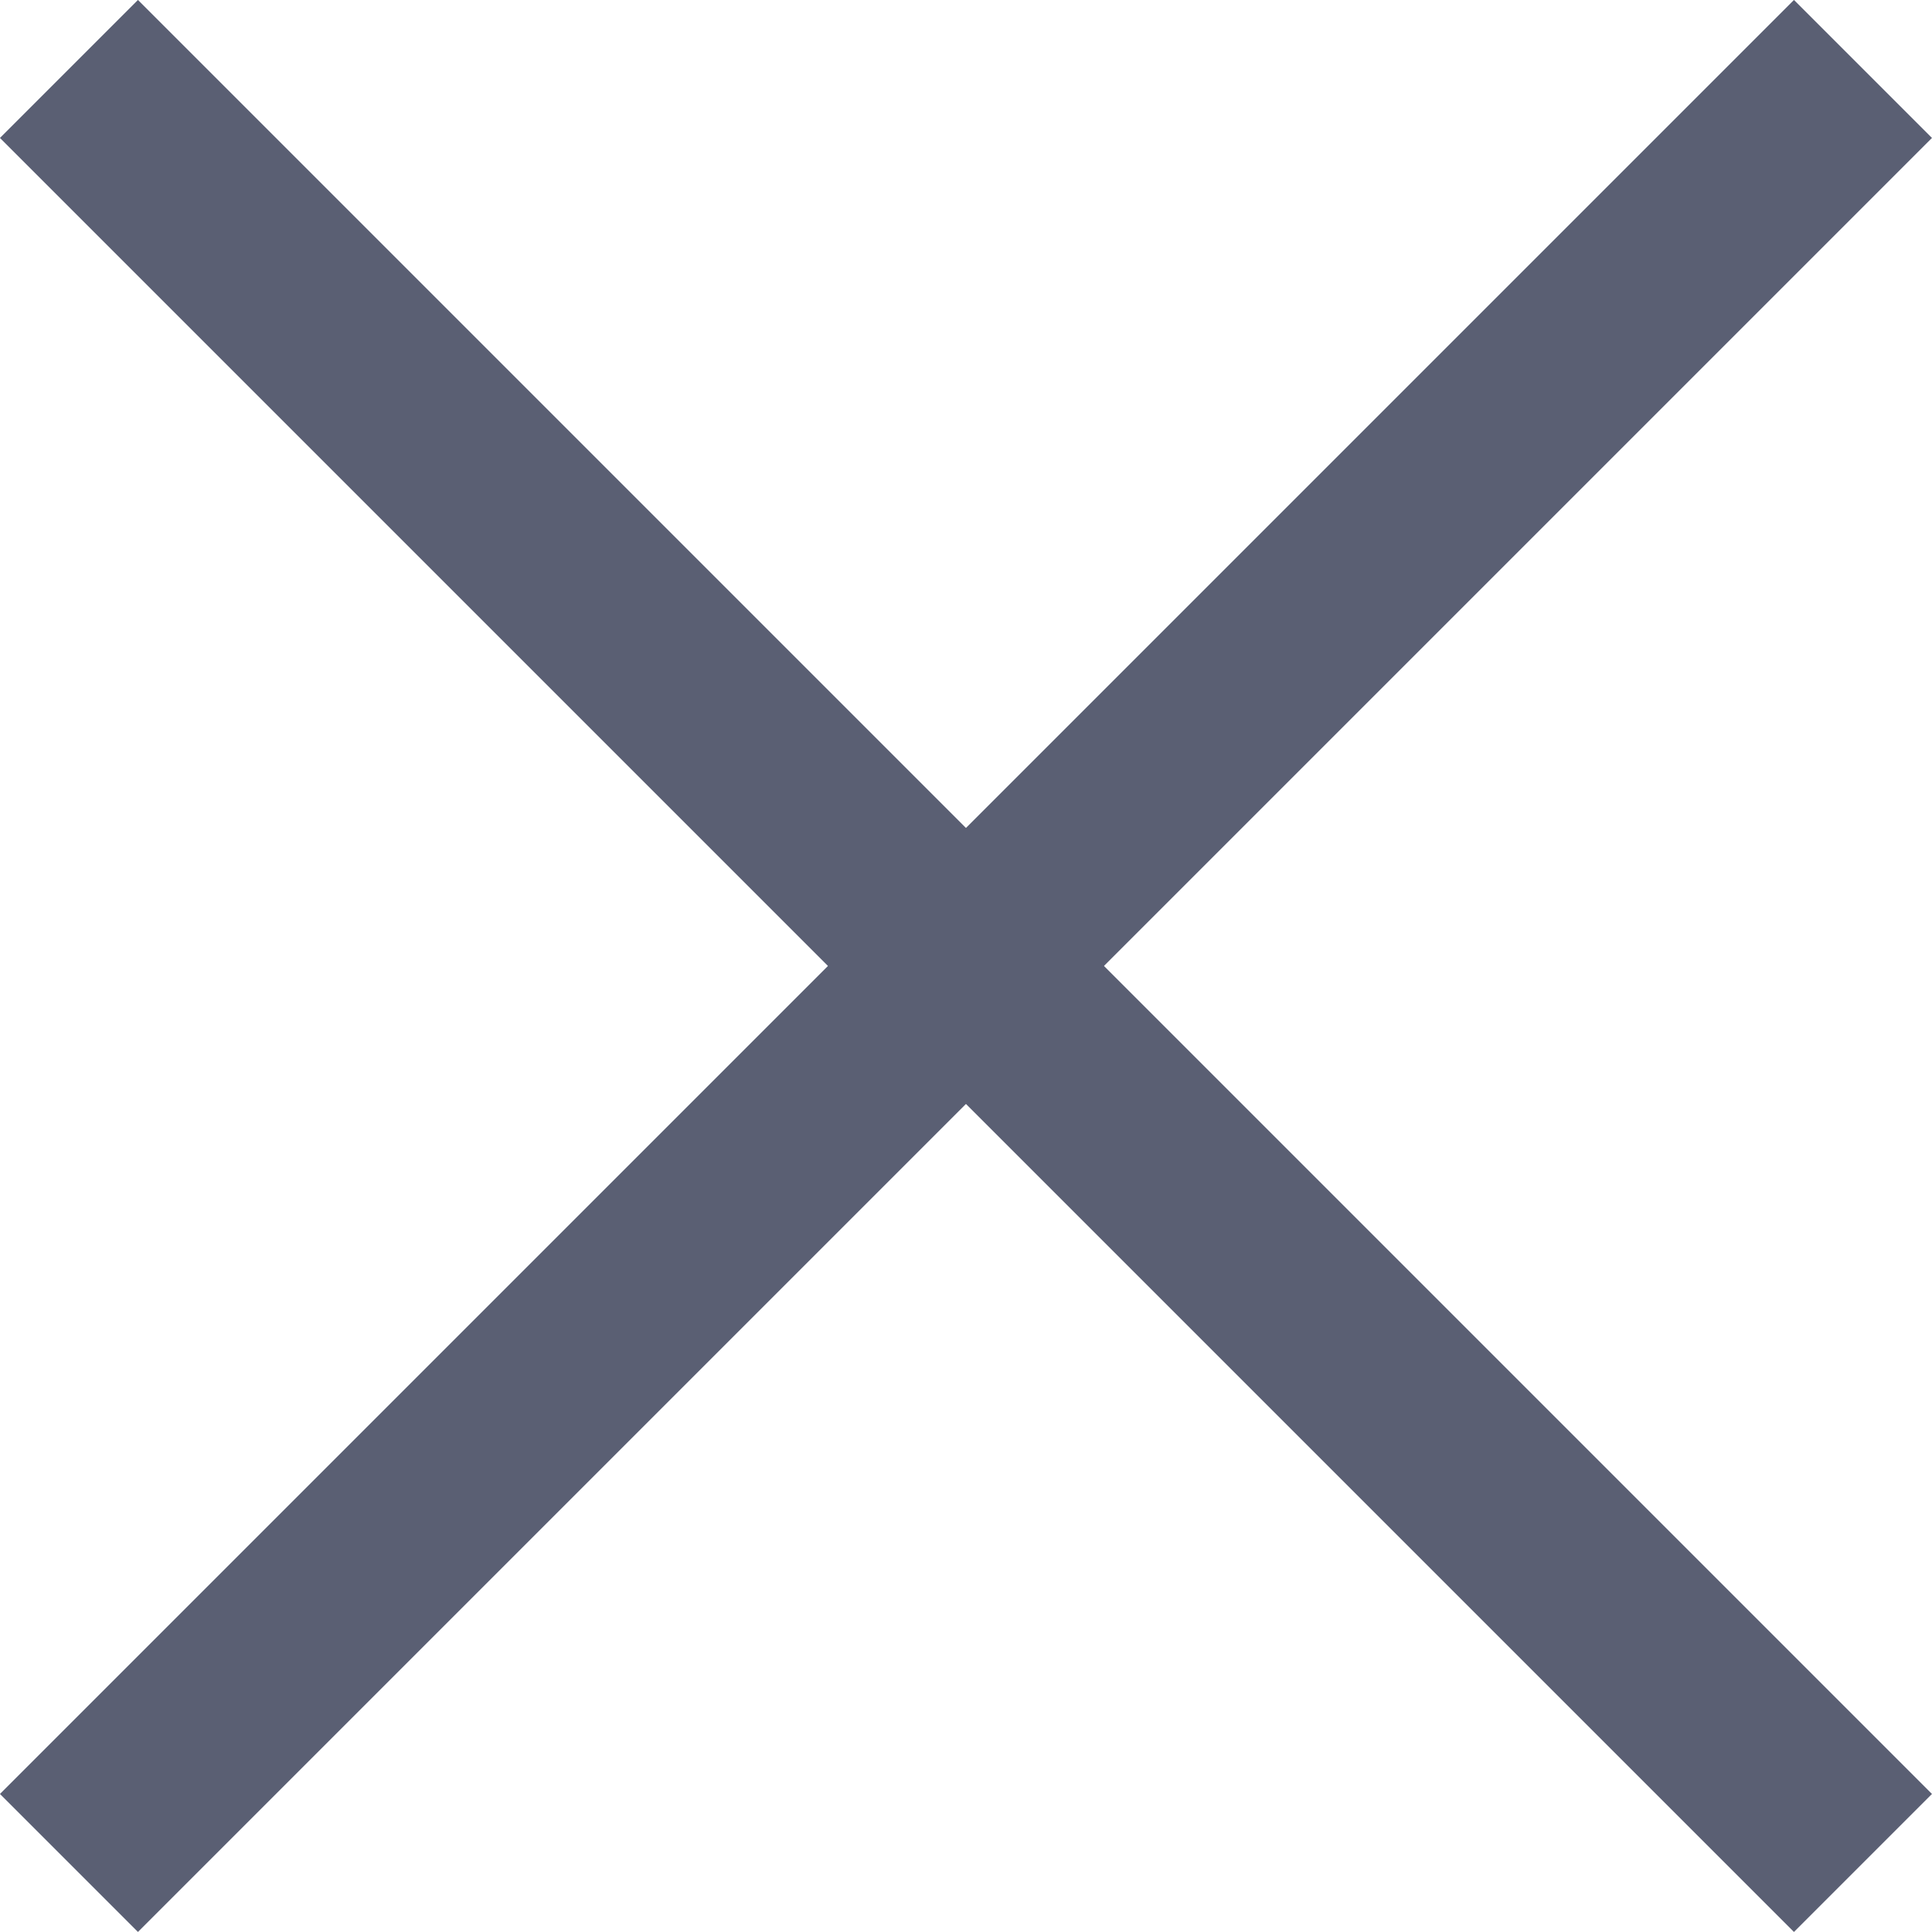
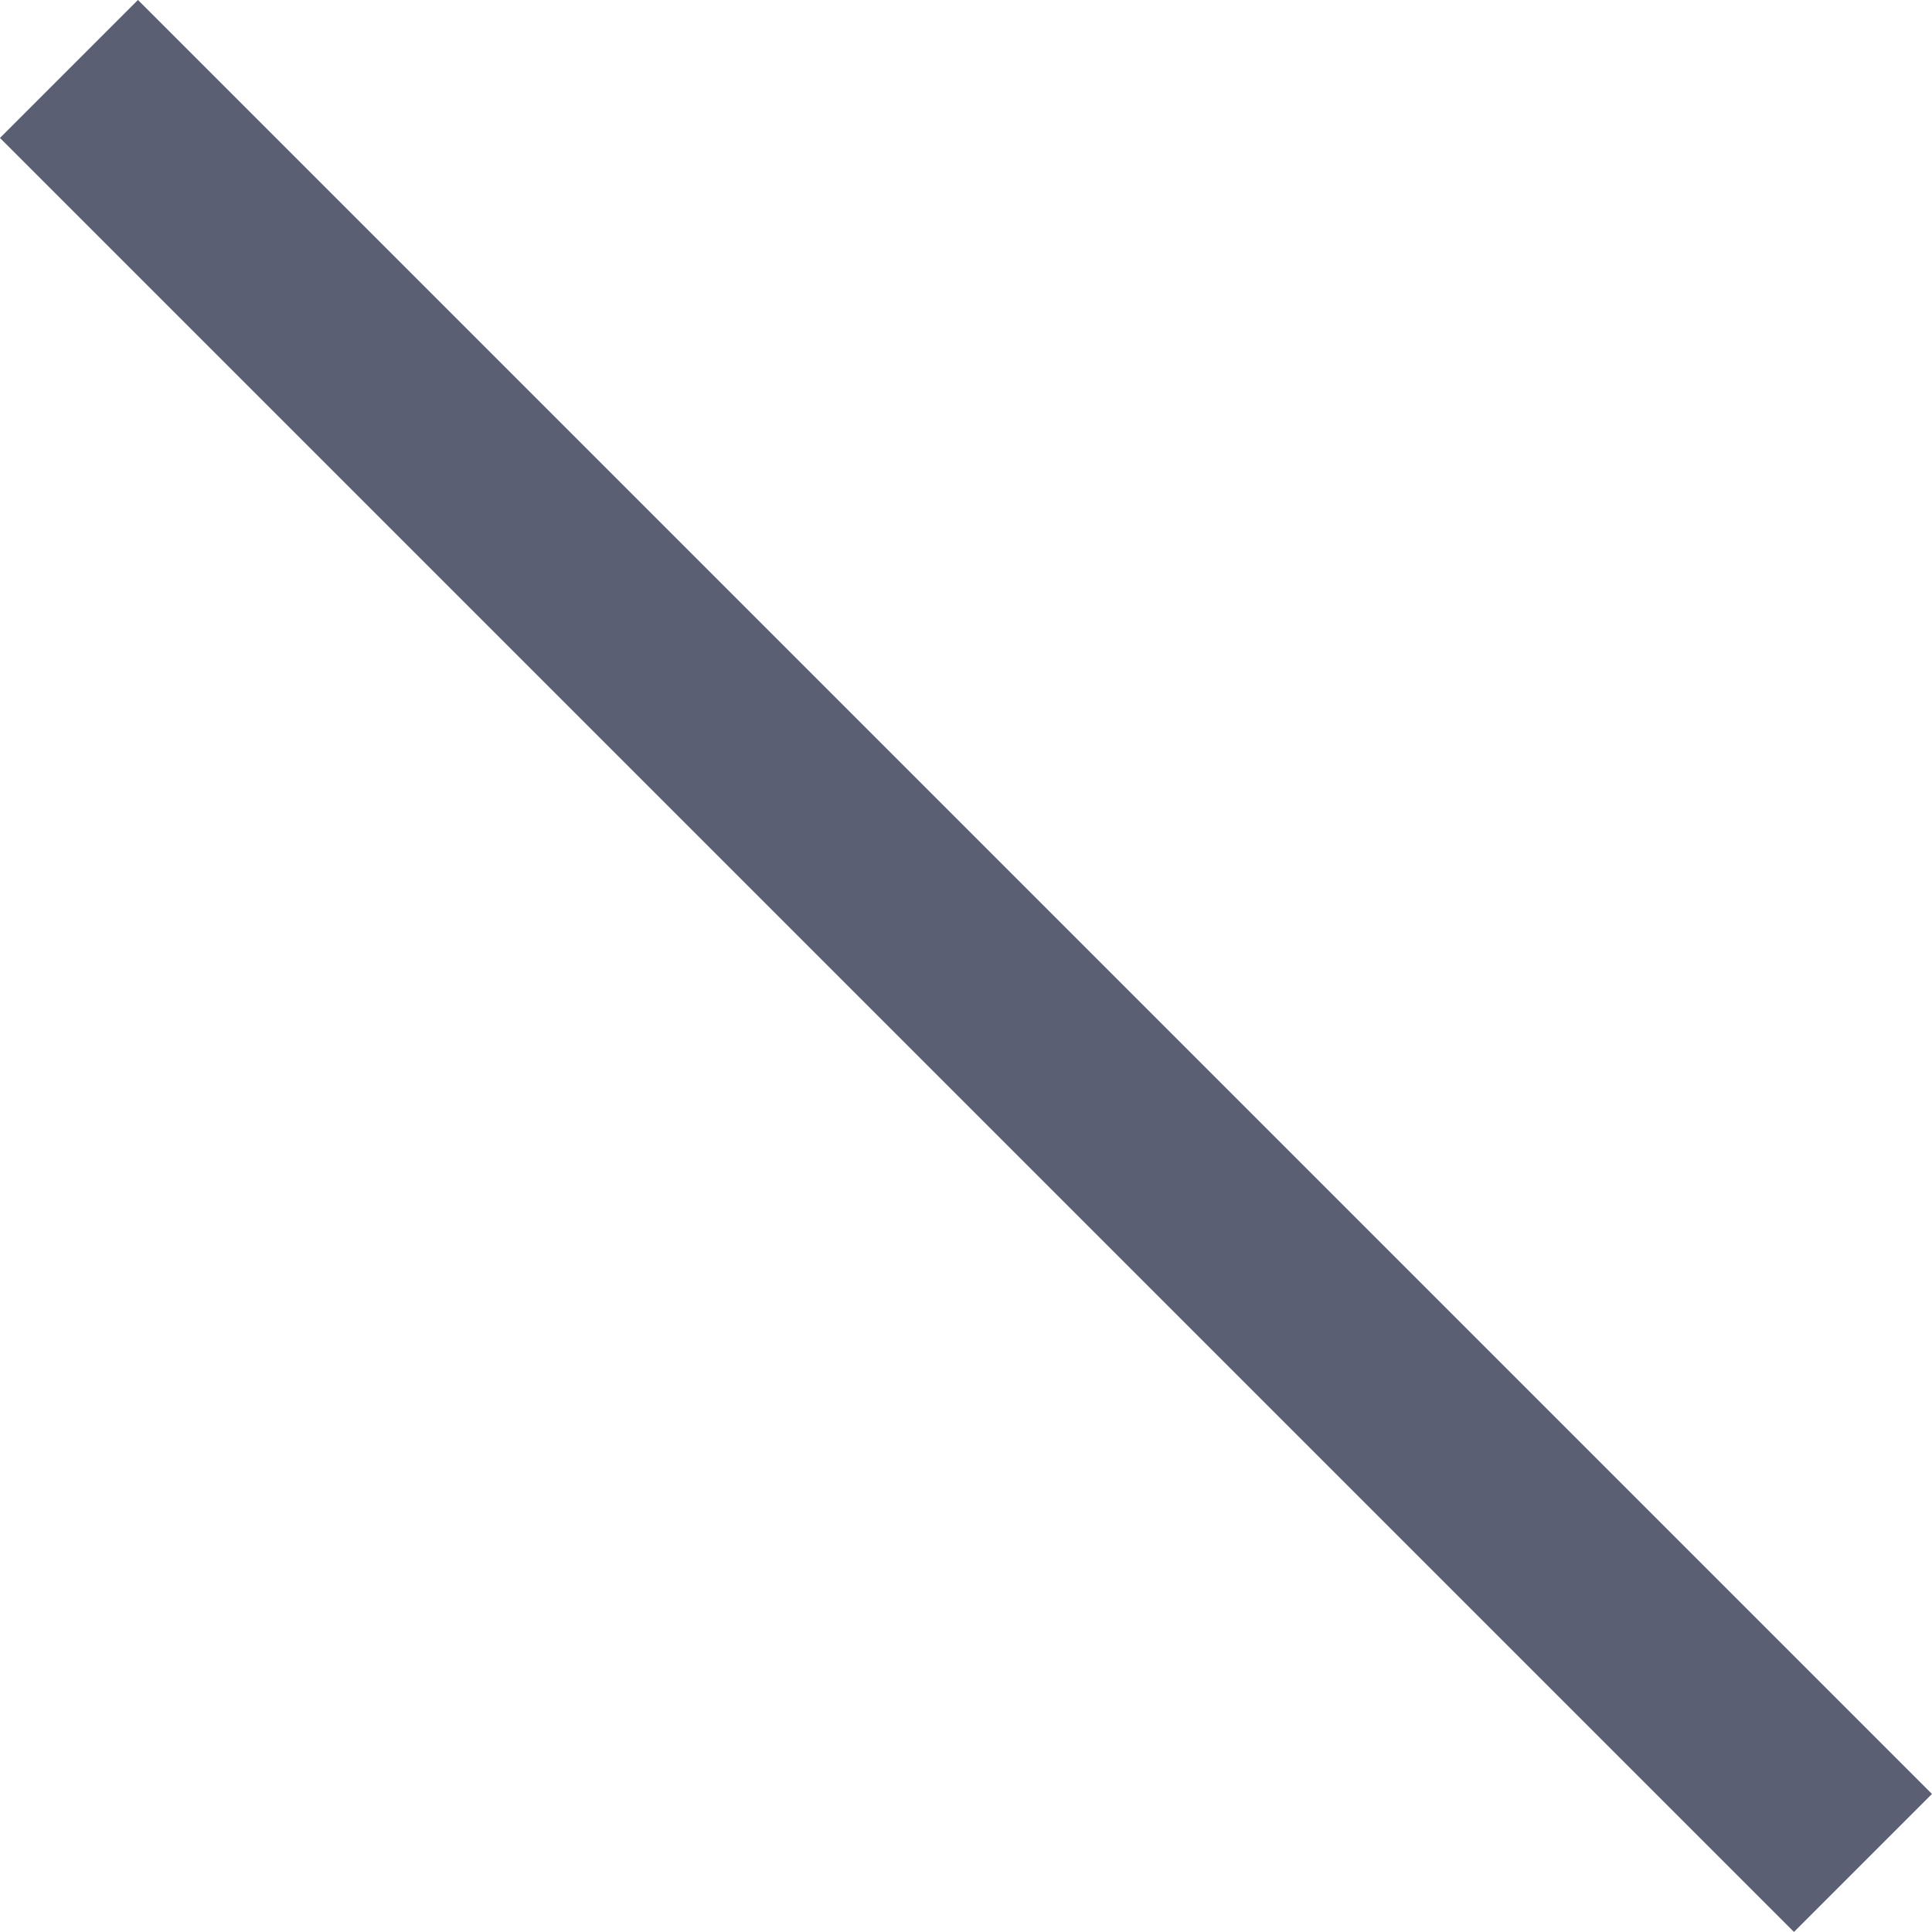
<svg xmlns="http://www.w3.org/2000/svg" id="Calque_1" data-name="Calque 1" width="19.799" height="19.799" viewBox="0 0 19.799 19.799">
  <g id="Page-1">
    <g id="Menu-1.1">
      <g id="Menu">
        <g id="Group-7">
-           <rect id="Rectangle" x="-2.5" y="9.5" width="25" height="1" transform="translate(-4.243 9.899) rotate(-45)" fill="#5a5f73" stroke="#5a5f73" stroke-width="1" />
          <rect id="Rectangle-2" data-name="Rectangle" x="9.5" y="-2.5" width="1" height="25" transform="translate(-4.243 9.899) rotate(-45)" fill="#5a5f73" stroke="#5a5f73" stroke-width="1" />
        </g>
      </g>
    </g>
  </g>
</svg>